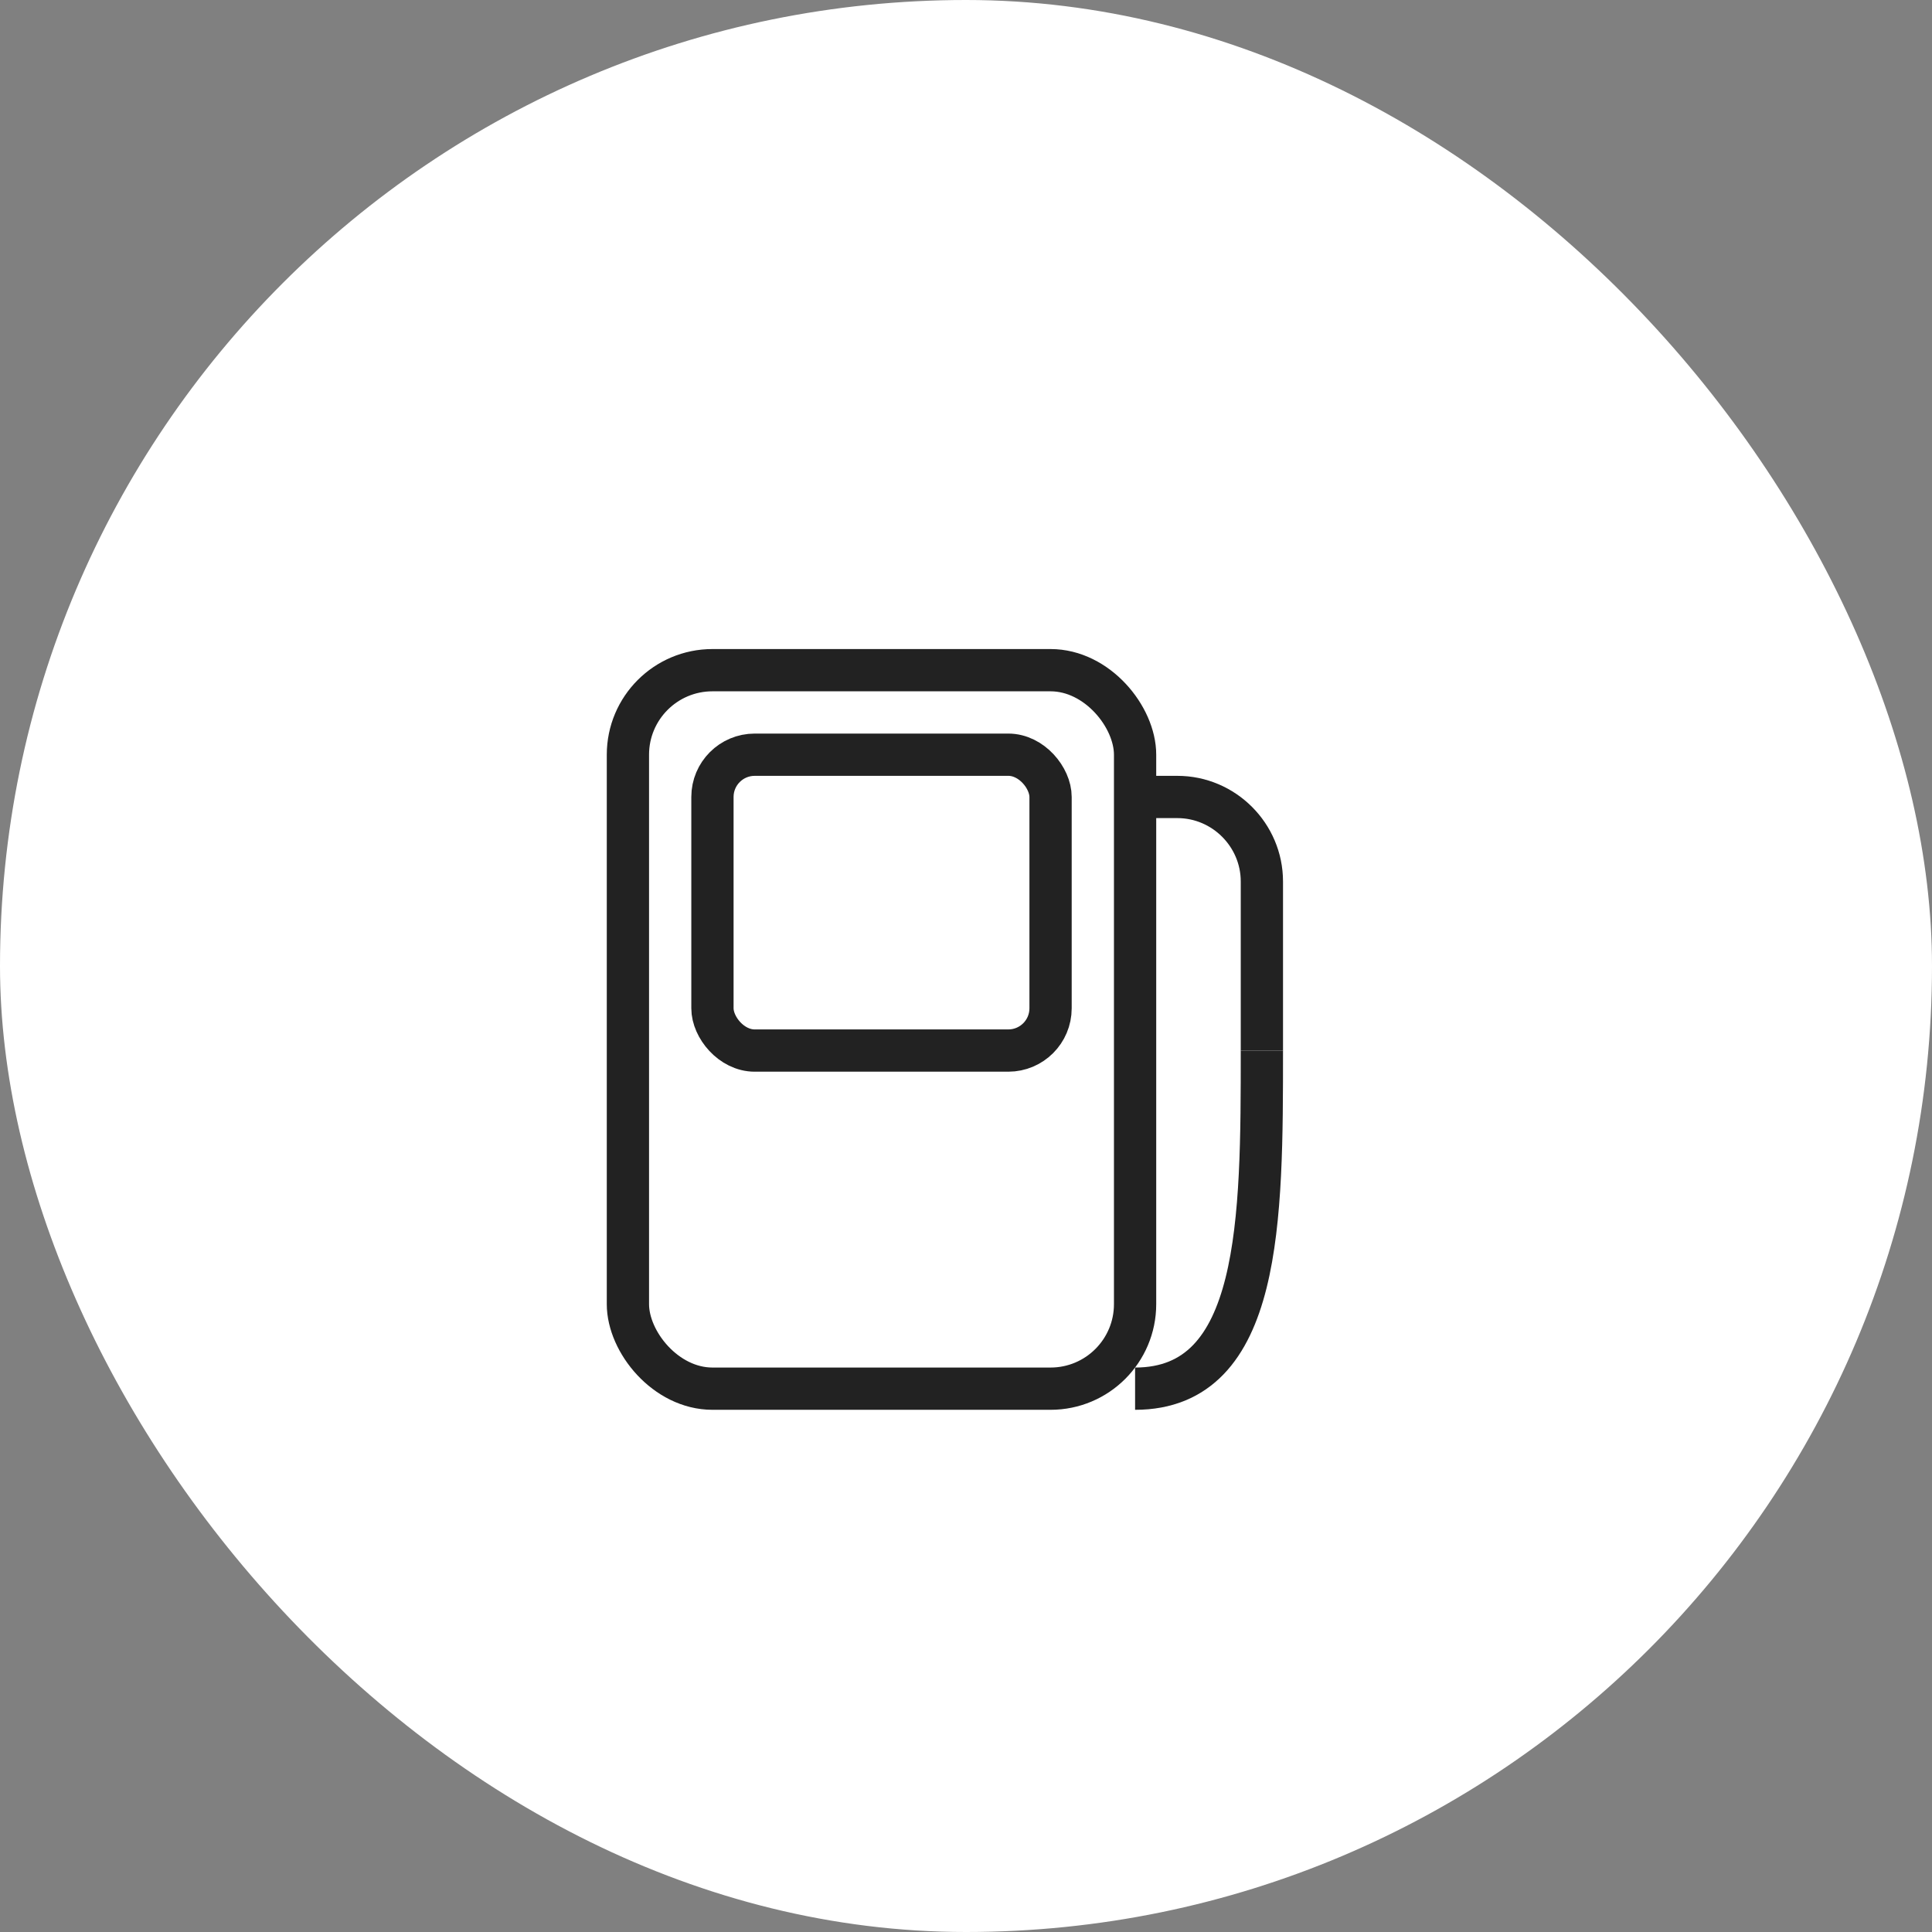
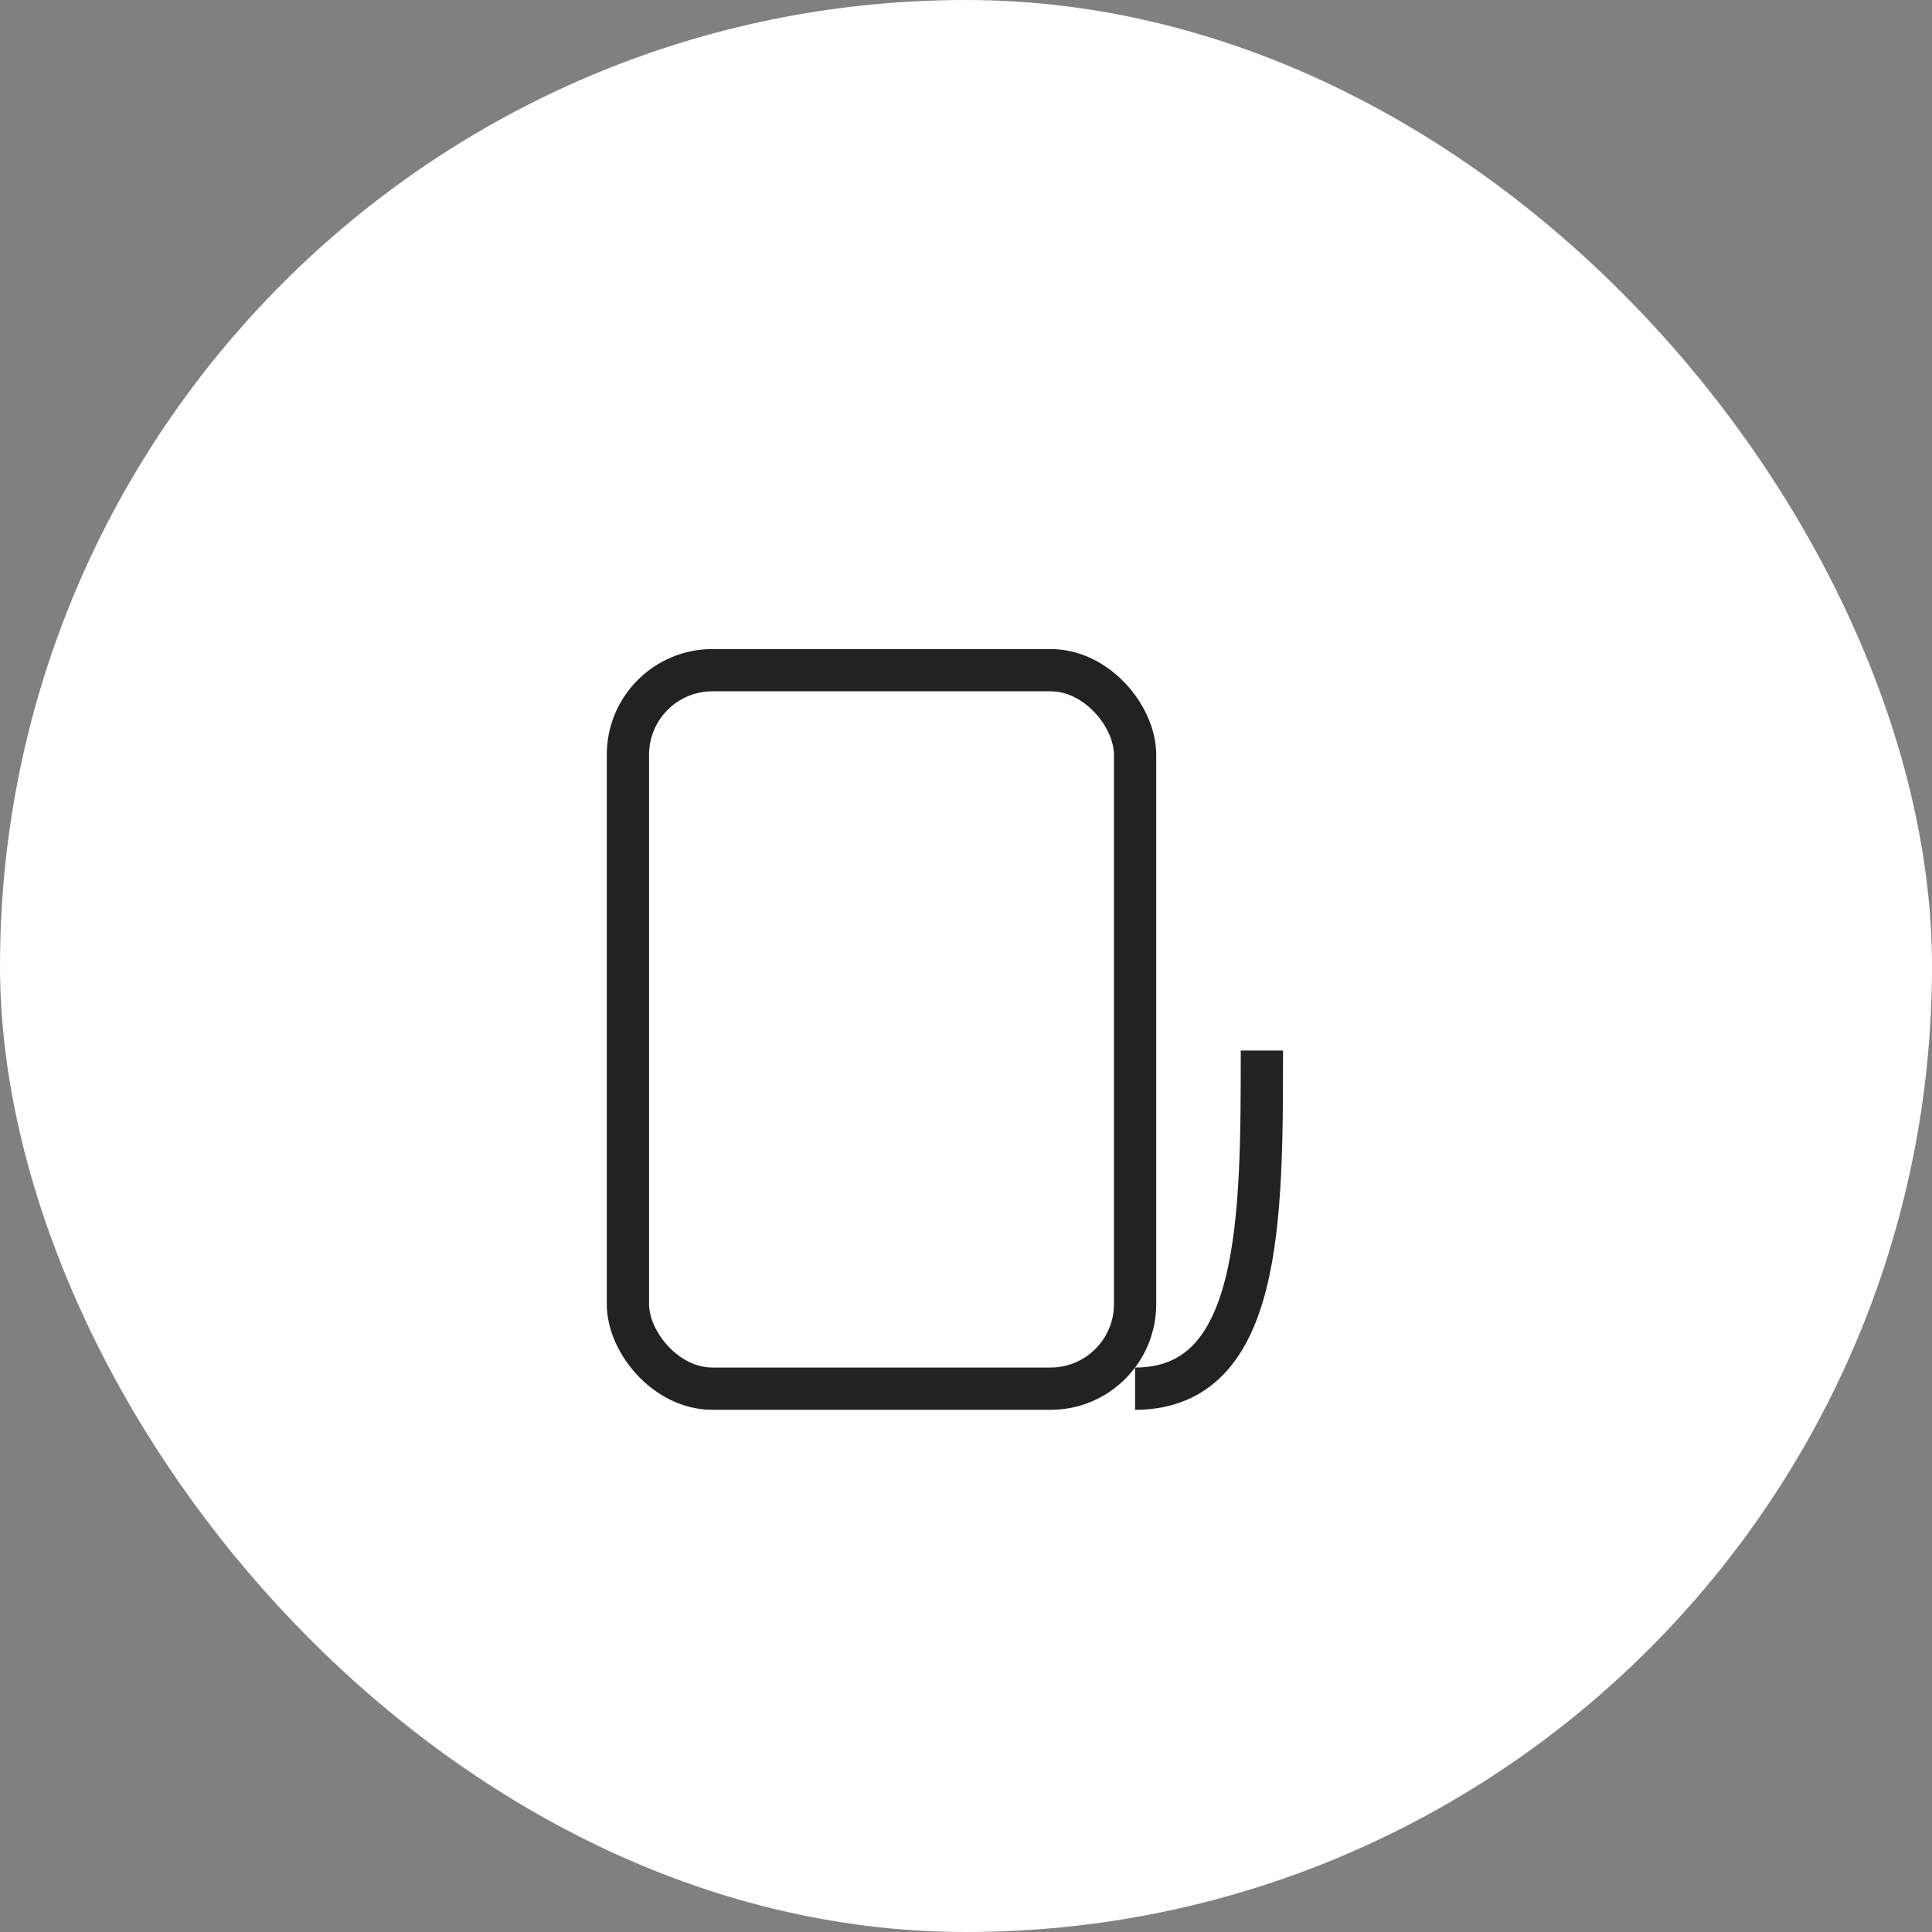
<svg xmlns="http://www.w3.org/2000/svg" version="1.1" width="1000" height="1000">
  <rect width="100%" height="100%" fill="#808080" stroke="none" />
  <g clip-path="url(#SvgjsClipPath1218)">
    <rect width="1000" height="1000" fill="#ffffff" />
    <g transform="matrix(10.938,0,0,10.938,150,150)">
      <svg version="1.1" width="64" height="64">
        <svg width="64" height="64" viewBox="0 0 64 64" fill="none">
          <rect x="16" y="18" width="24" height="34" rx="4" stroke="#222" stroke-width="2" />
-           <rect x="20" y="22" width="16" height="14" rx="2" stroke="#222" stroke-width="2" />
-           <path d="M46 36v-8c0-2.2-1.8-4-4-4h-2" stroke="#222" stroke-width="2" />
          <path d="M46 36c0 8 0 16-6 16" stroke="#222" stroke-width="2" />
        </svg>
      </svg>
    </g>
  </g>
  <defs>
    <clipPath id="SvgjsClipPath1218">
      <rect width="1000" height="1000" x="0" y="0" rx="500" ry="500" />
    </clipPath>
  </defs>
</svg>